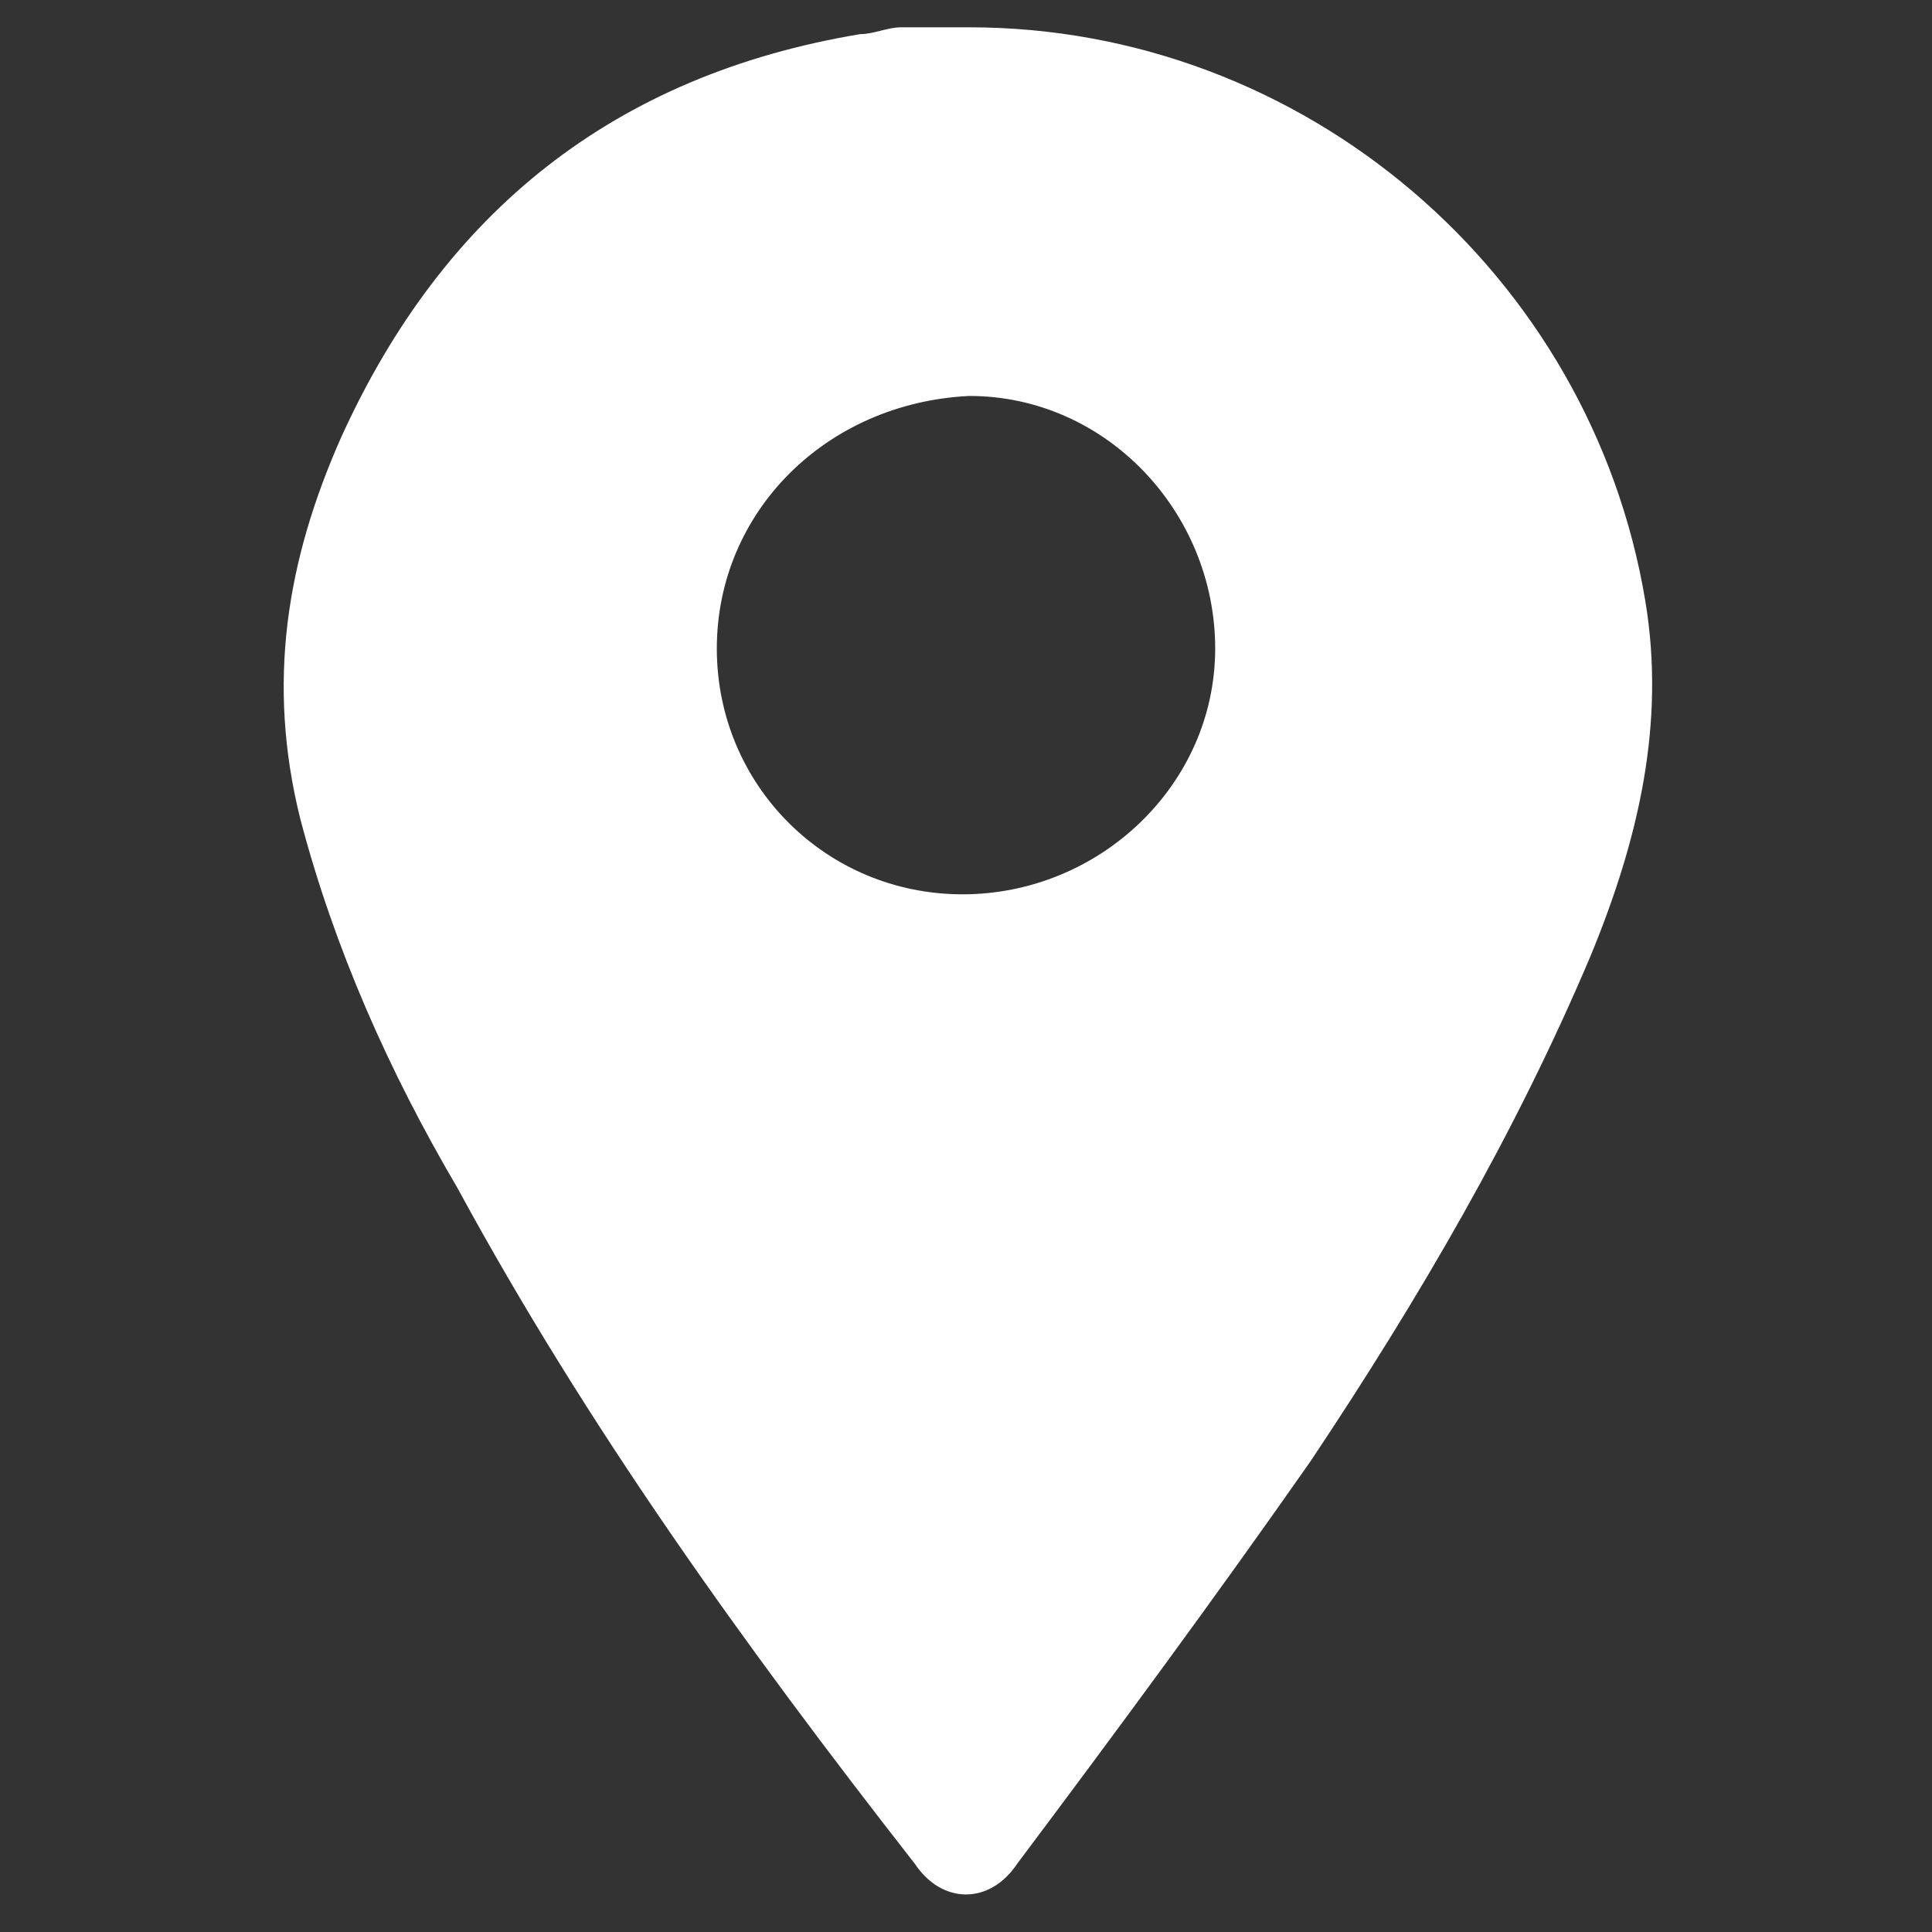
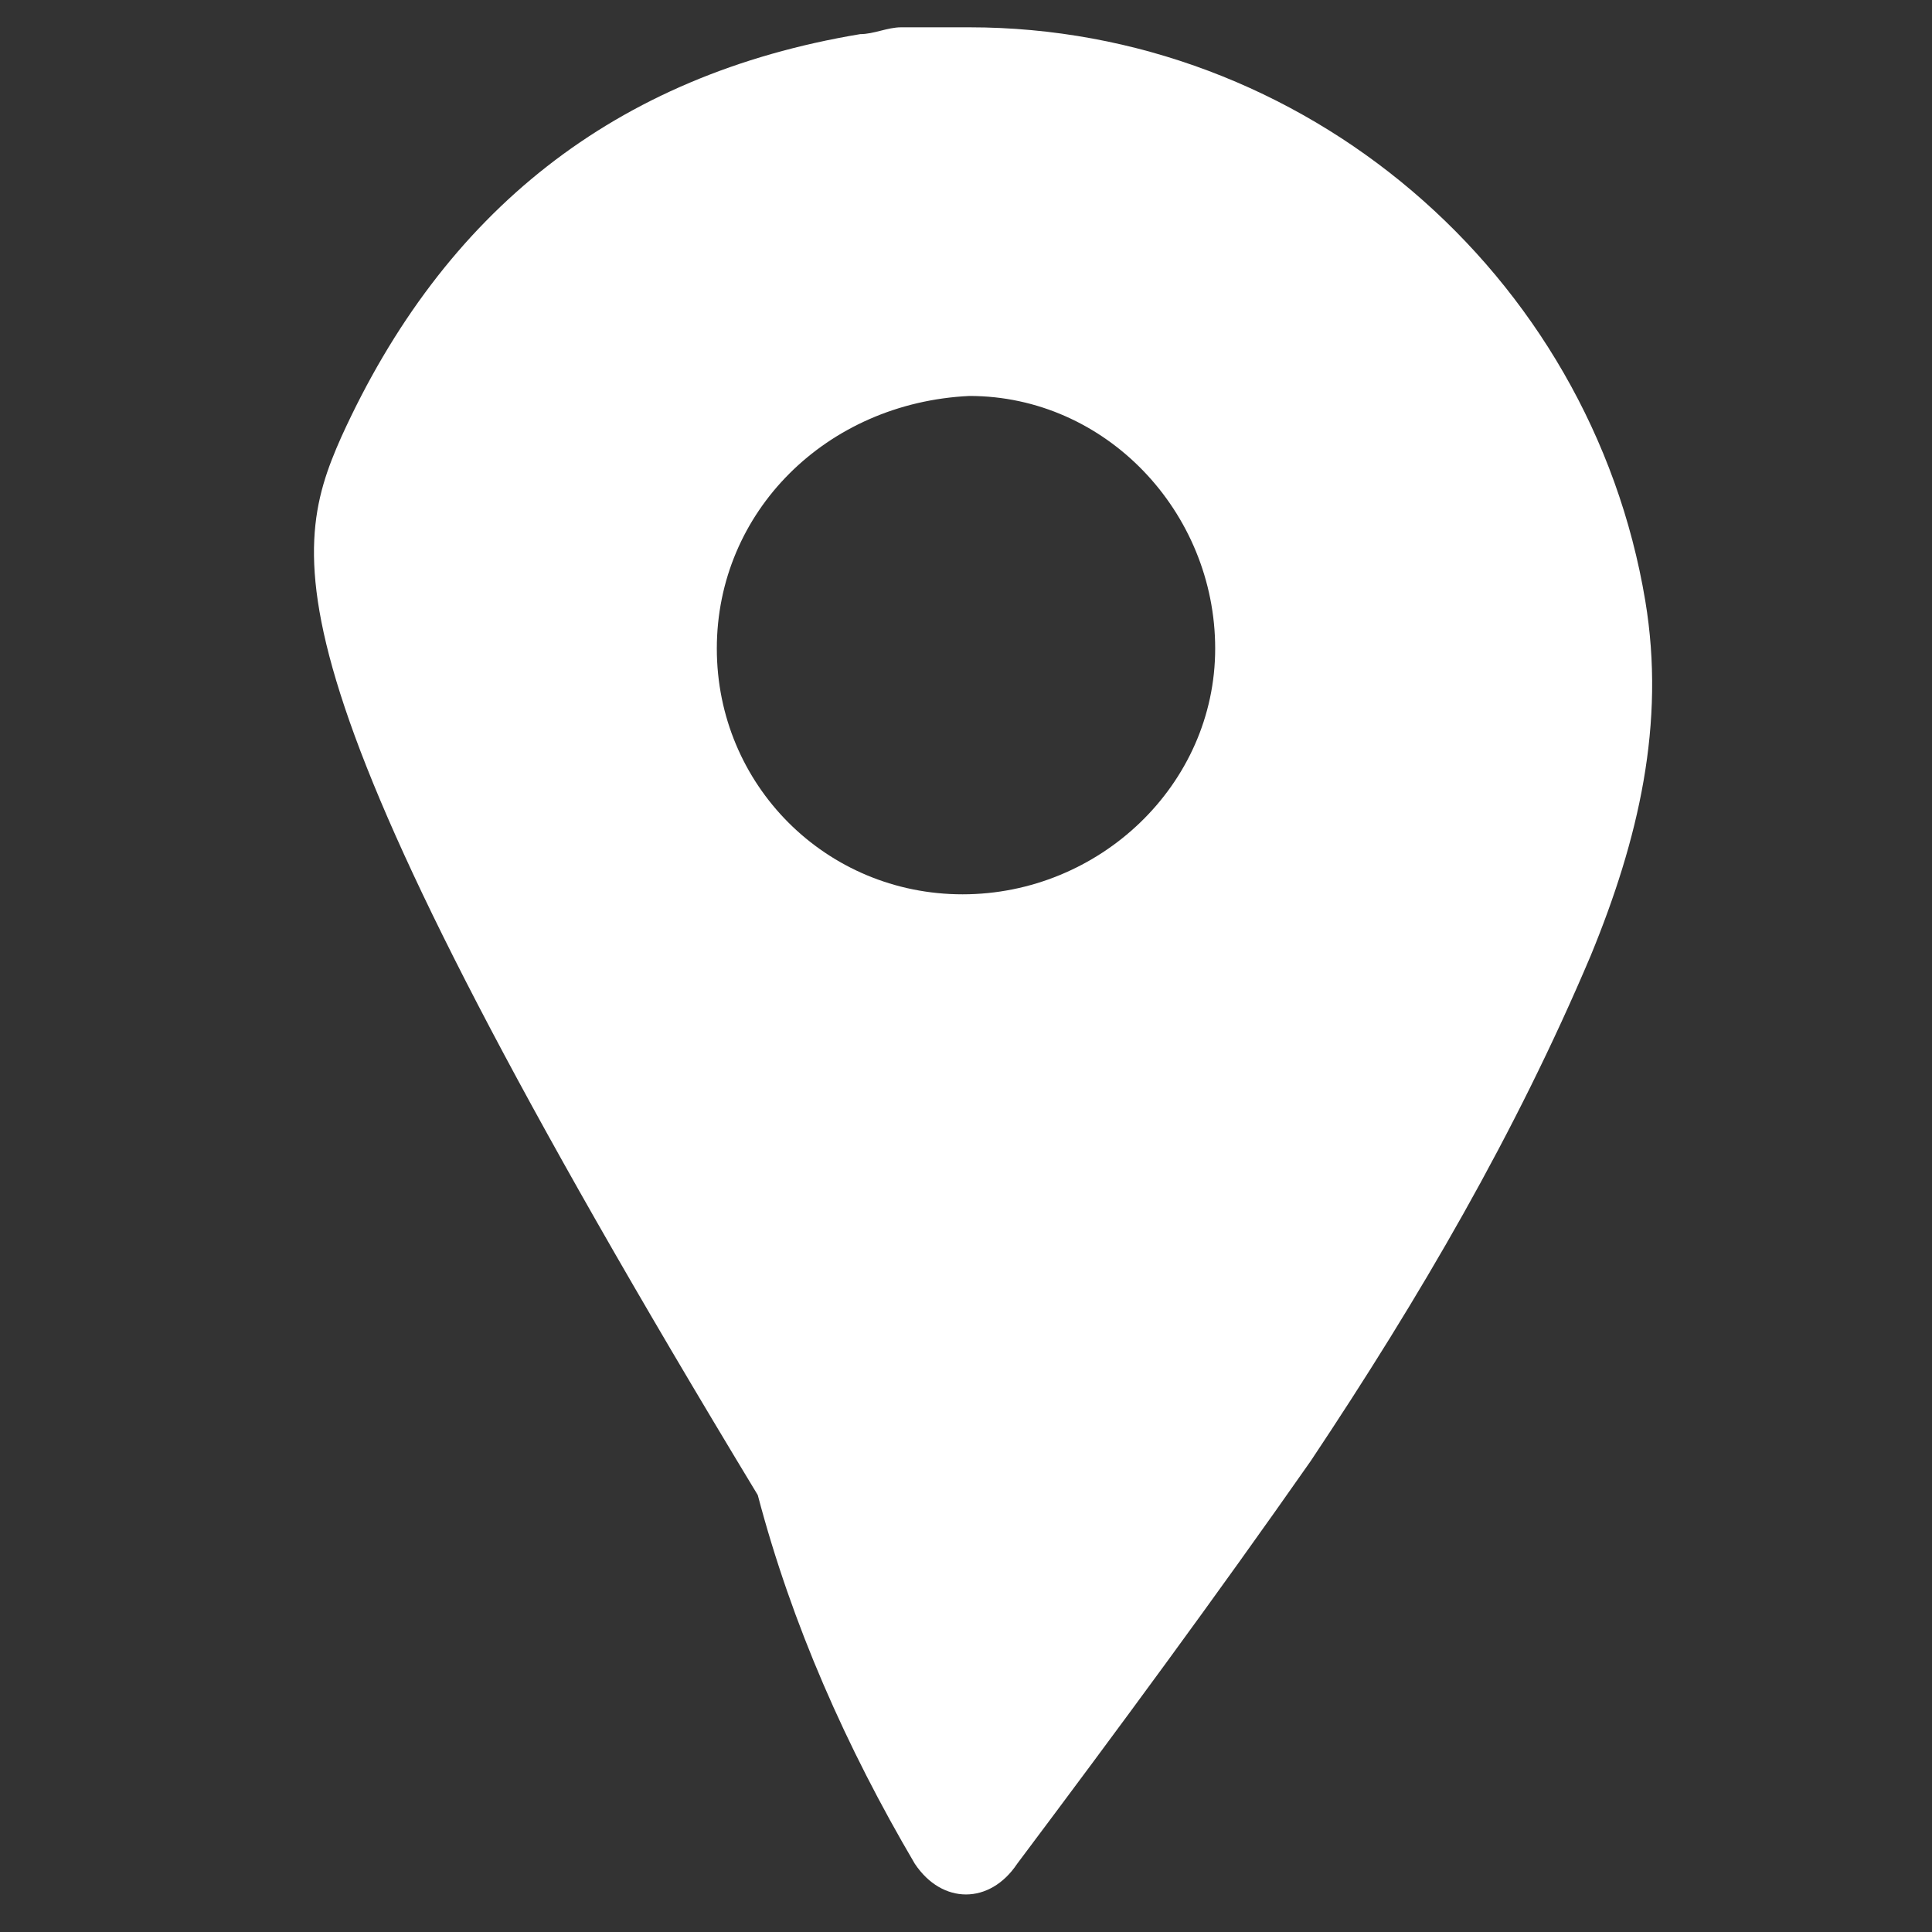
<svg xmlns="http://www.w3.org/2000/svg" version="1.1" id="Calque_1" x="0px" y="0px" viewBox="0 0 28.3 28.3" style="enable-background:new 0 0 28.3 28.3;" xml:space="preserve">
  <rect x="0" y="0" width="28.3" height="28.3" fill="#333333" stroke="none" />
  <style type="text/css"> .st0{fill:#FFFFFF;} </style>
-   <path class="st0" d="M14.2,0.4c4.9,0,9.1,3.6,9.9,8.4c0.3,1.8-0.1,3.5-0.8,5.2c-1.1,2.6-2.5,5-4.1,7.4c-1.4,2-2.8,3.9-4.3,5.9 c-0.4,0.6-1.1,0.6-1.5,0c-2.5-3.2-4.8-6.4-6.7-9.9c-1-1.7-1.8-3.5-2.3-5.4C3.9,10,4.2,8.2,5,6.4c1.5-3.3,4-5.3,7.6-5.9 c0.2,0,0.4-0.1,0.6-0.1C13.5,0.4,13.8,0.4,14.2,0.4z M10.5,9.5c0,2,1.6,3.6,3.6,3.6s3.7-1.6,3.7-3.6s-1.6-3.7-3.6-3.7 C12.1,5.9,10.5,7.5,10.5,9.5z" />
+   <path class="st0" d="M14.2,0.4c4.9,0,9.1,3.6,9.9,8.4c0.3,1.8-0.1,3.5-0.8,5.2c-1.1,2.6-2.5,5-4.1,7.4c-1.4,2-2.8,3.9-4.3,5.9 c-0.4,0.6-1.1,0.6-1.5,0c-1-1.7-1.8-3.5-2.3-5.4C3.9,10,4.2,8.2,5,6.4c1.5-3.3,4-5.3,7.6-5.9 c0.2,0,0.4-0.1,0.6-0.1C13.5,0.4,13.8,0.4,14.2,0.4z M10.5,9.5c0,2,1.6,3.6,3.6,3.6s3.7-1.6,3.7-3.6s-1.6-3.7-3.6-3.7 C12.1,5.9,10.5,7.5,10.5,9.5z" />
</svg>